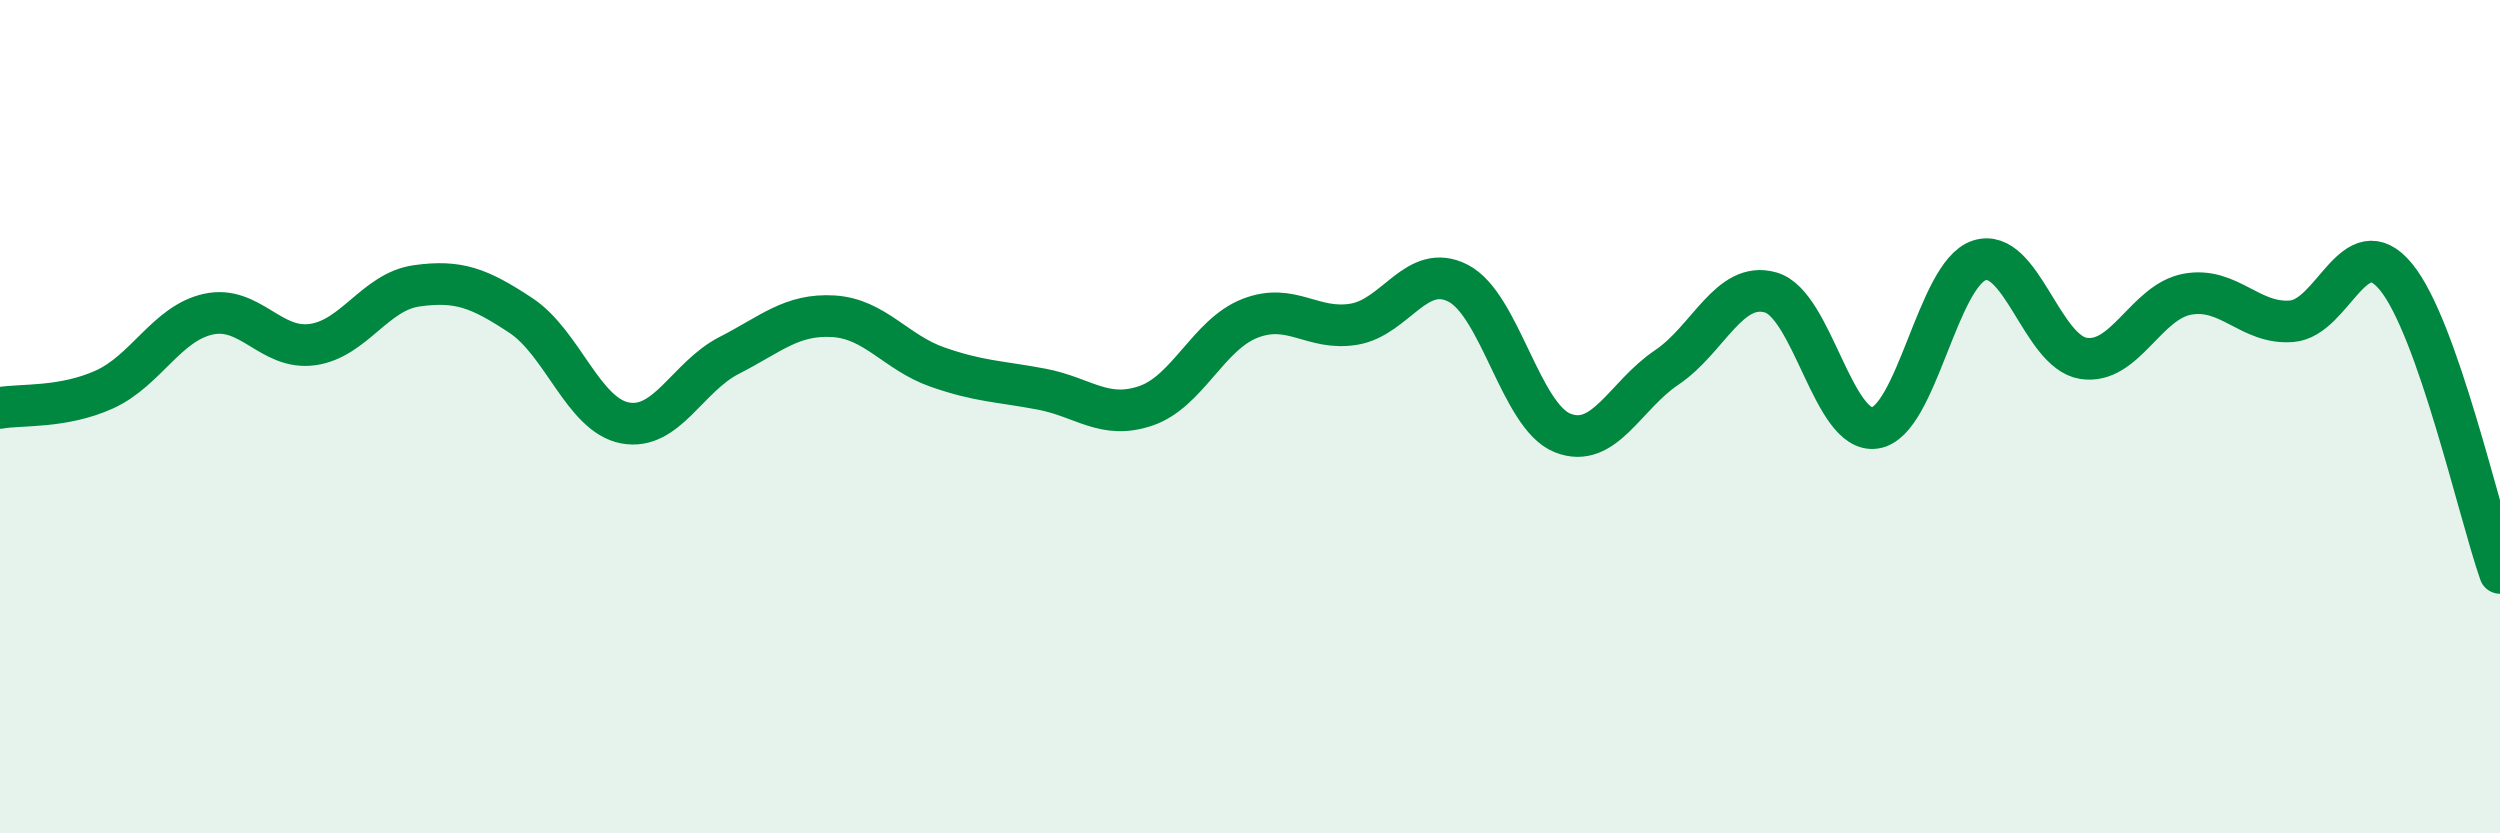
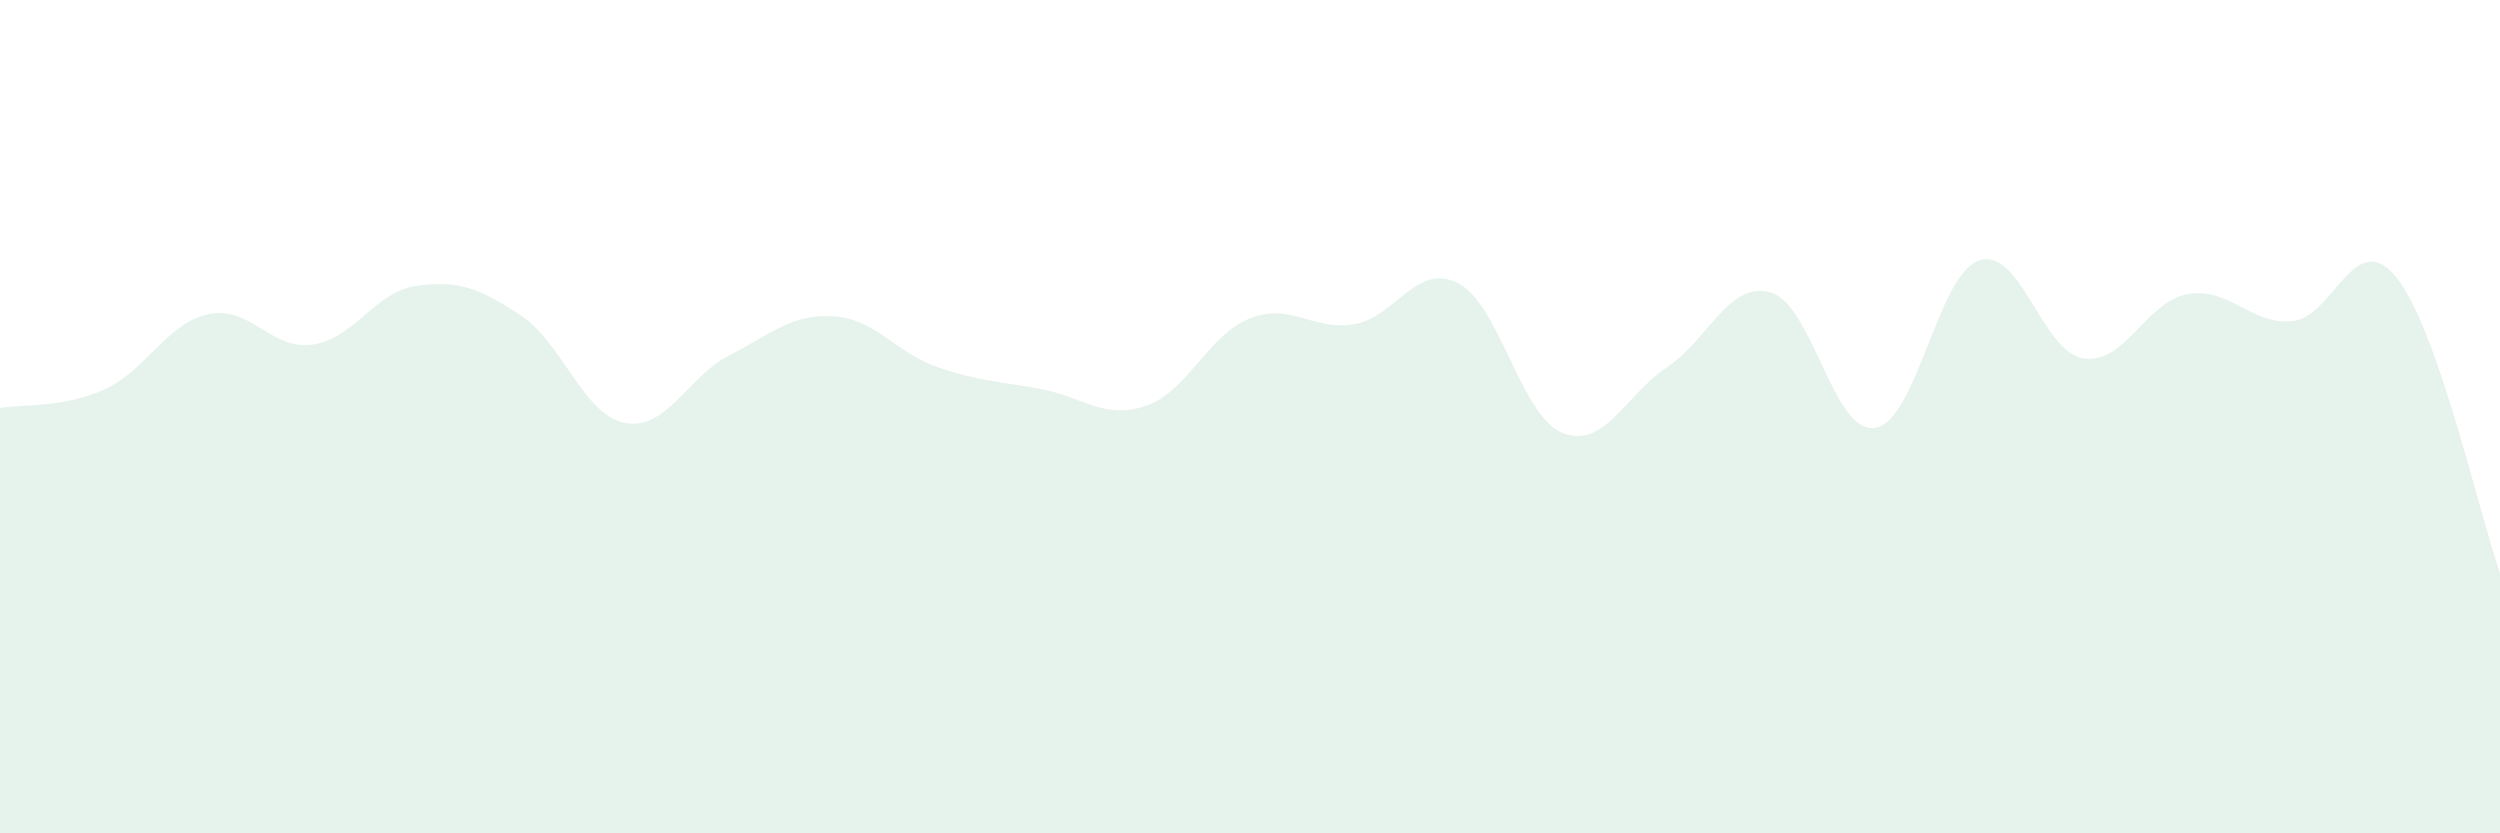
<svg xmlns="http://www.w3.org/2000/svg" width="60" height="20" viewBox="0 0 60 20">
  <path d="M 0,9.79 C 0.5,9.7 1.5,9.8 2.5,9.35 C 3.5,8.9 4,7.76 5,7.54 C 6,7.32 6.5,8.41 7.5,8.27 C 8.5,8.13 9,7 10,6.86 C 11,6.72 11.5,6.91 12.5,7.57 C 13.5,8.23 14,9.96 15,10.15 C 16,10.34 16.5,9.04 17.5,8.53 C 18.5,8.02 19,7.53 20,7.59 C 21,7.65 21.5,8.46 22.5,8.81 C 23.5,9.16 24,9.15 25,9.34 C 26,9.53 26.5,10.08 27.5,9.74 C 28.5,9.4 29,8.03 30,7.64 C 31,7.25 31.5,7.95 32.5,7.78 C 33.5,7.61 34,6.28 35,6.8 C 36,7.32 36.5,9.99 37.5,10.39 C 38.5,10.79 39,9.49 40,8.82 C 41,8.15 41.5,6.73 42.5,7.02 C 43.5,7.31 44,10.42 45,10.27 C 46,10.12 46.5,6.58 47.5,6.25 C 48.5,5.92 49,8.44 50,8.6 C 51,8.76 51.5,7.24 52.5,7.06 C 53.5,6.88 54,7.79 55,7.71 C 56,7.63 56.5,5.43 57.5,6.64 C 58.5,7.85 59.5,12.33 60,13.75L60 20L0 20Z" fill="#008740" opacity="0.1" stroke-linecap="round" stroke-linejoin="round" />
-   <path d="M 0,9.79 C 0.5,9.7 1.5,9.8 2.5,9.35 C 3.5,8.9 4,7.76 5,7.54 C 6,7.32 6.5,8.41 7.5,8.27 C 8.5,8.13 9,7 10,6.86 C 11,6.72 11.5,6.91 12.5,7.57 C 13.5,8.23 14,9.96 15,10.15 C 16,10.34 16.5,9.04 17.5,8.53 C 18.5,8.02 19,7.53 20,7.59 C 21,7.65 21.5,8.46 22.5,8.81 C 23.5,9.16 24,9.15 25,9.34 C 26,9.53 26.5,10.08 27.5,9.74 C 28.5,9.4 29,8.03 30,7.64 C 31,7.25 31.5,7.95 32.5,7.78 C 33.5,7.61 34,6.28 35,6.8 C 36,7.32 36.5,9.99 37.5,10.39 C 38.5,10.79 39,9.49 40,8.82 C 41,8.15 41.5,6.73 42.5,7.02 C 43.5,7.31 44,10.42 45,10.27 C 46,10.12 46.5,6.58 47.5,6.25 C 48.5,5.92 49,8.44 50,8.6 C 51,8.76 51.5,7.24 52.5,7.06 C 53.5,6.88 54,7.79 55,7.71 C 56,7.63 56.5,5.43 57.5,6.64 C 58.5,7.85 59.5,12.33 60,13.75" stroke="#008740" stroke-width="1" fill="none" stroke-linecap="round" stroke-linejoin="round" />
</svg>